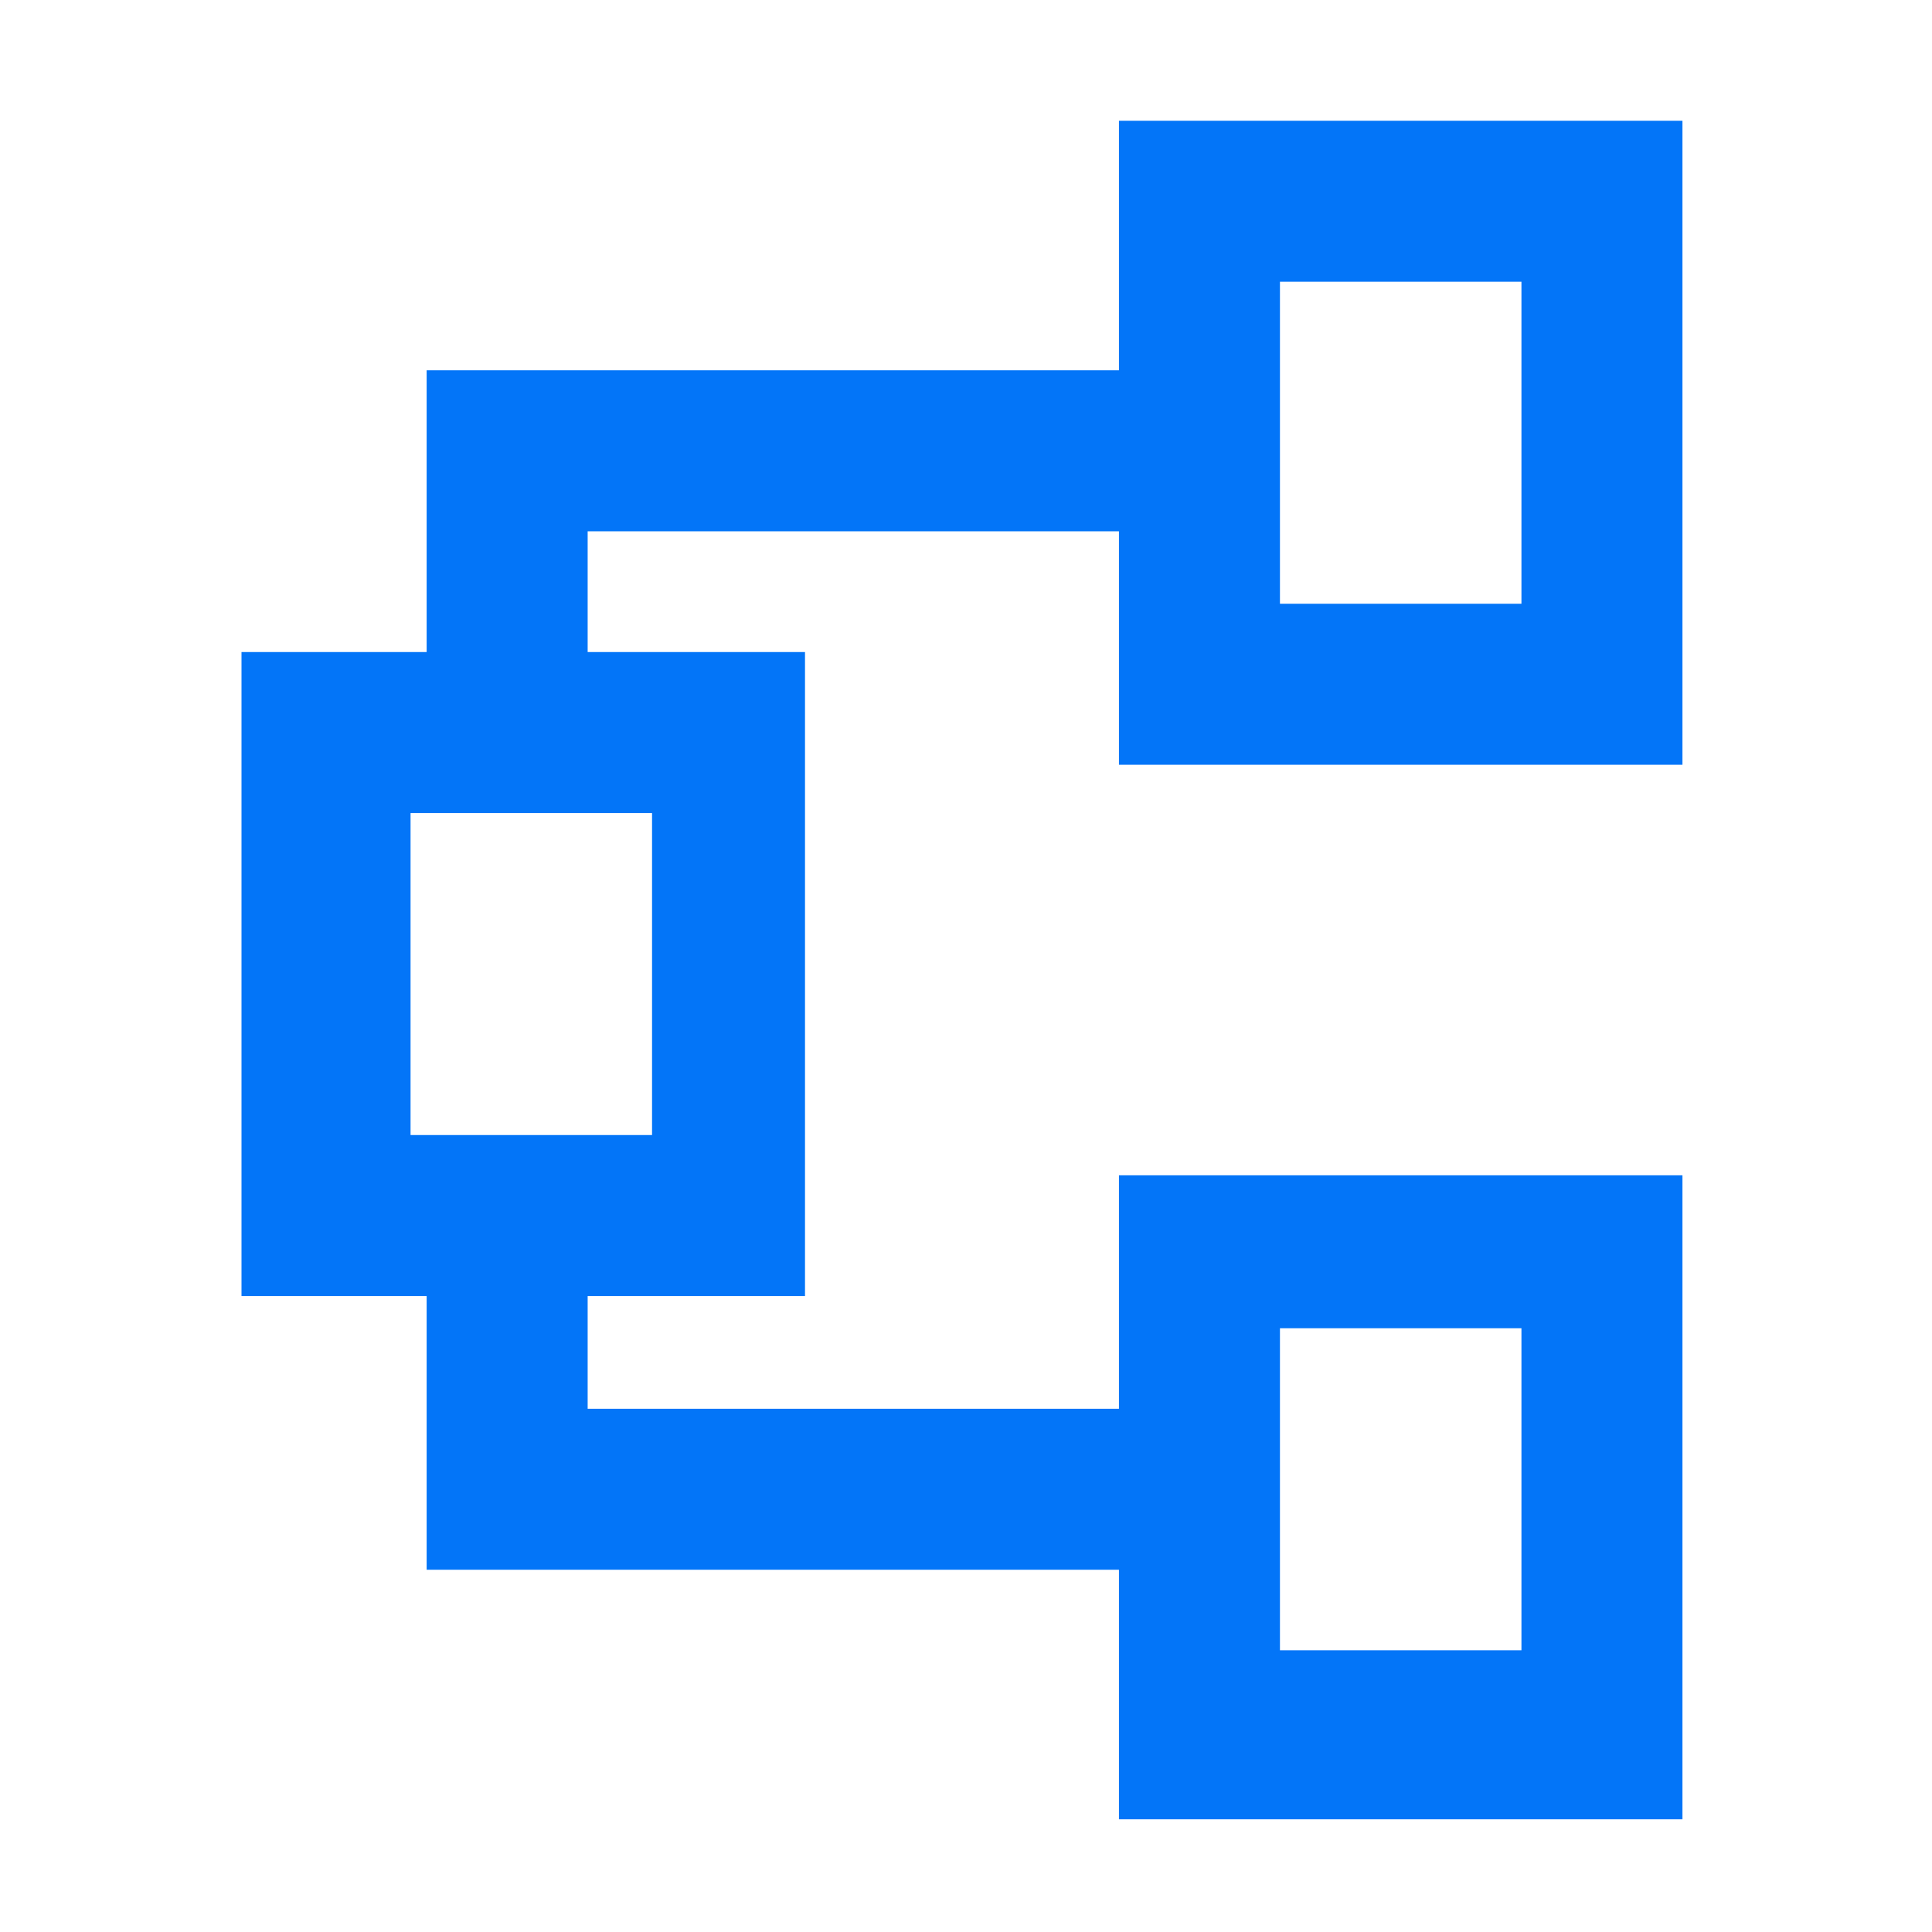
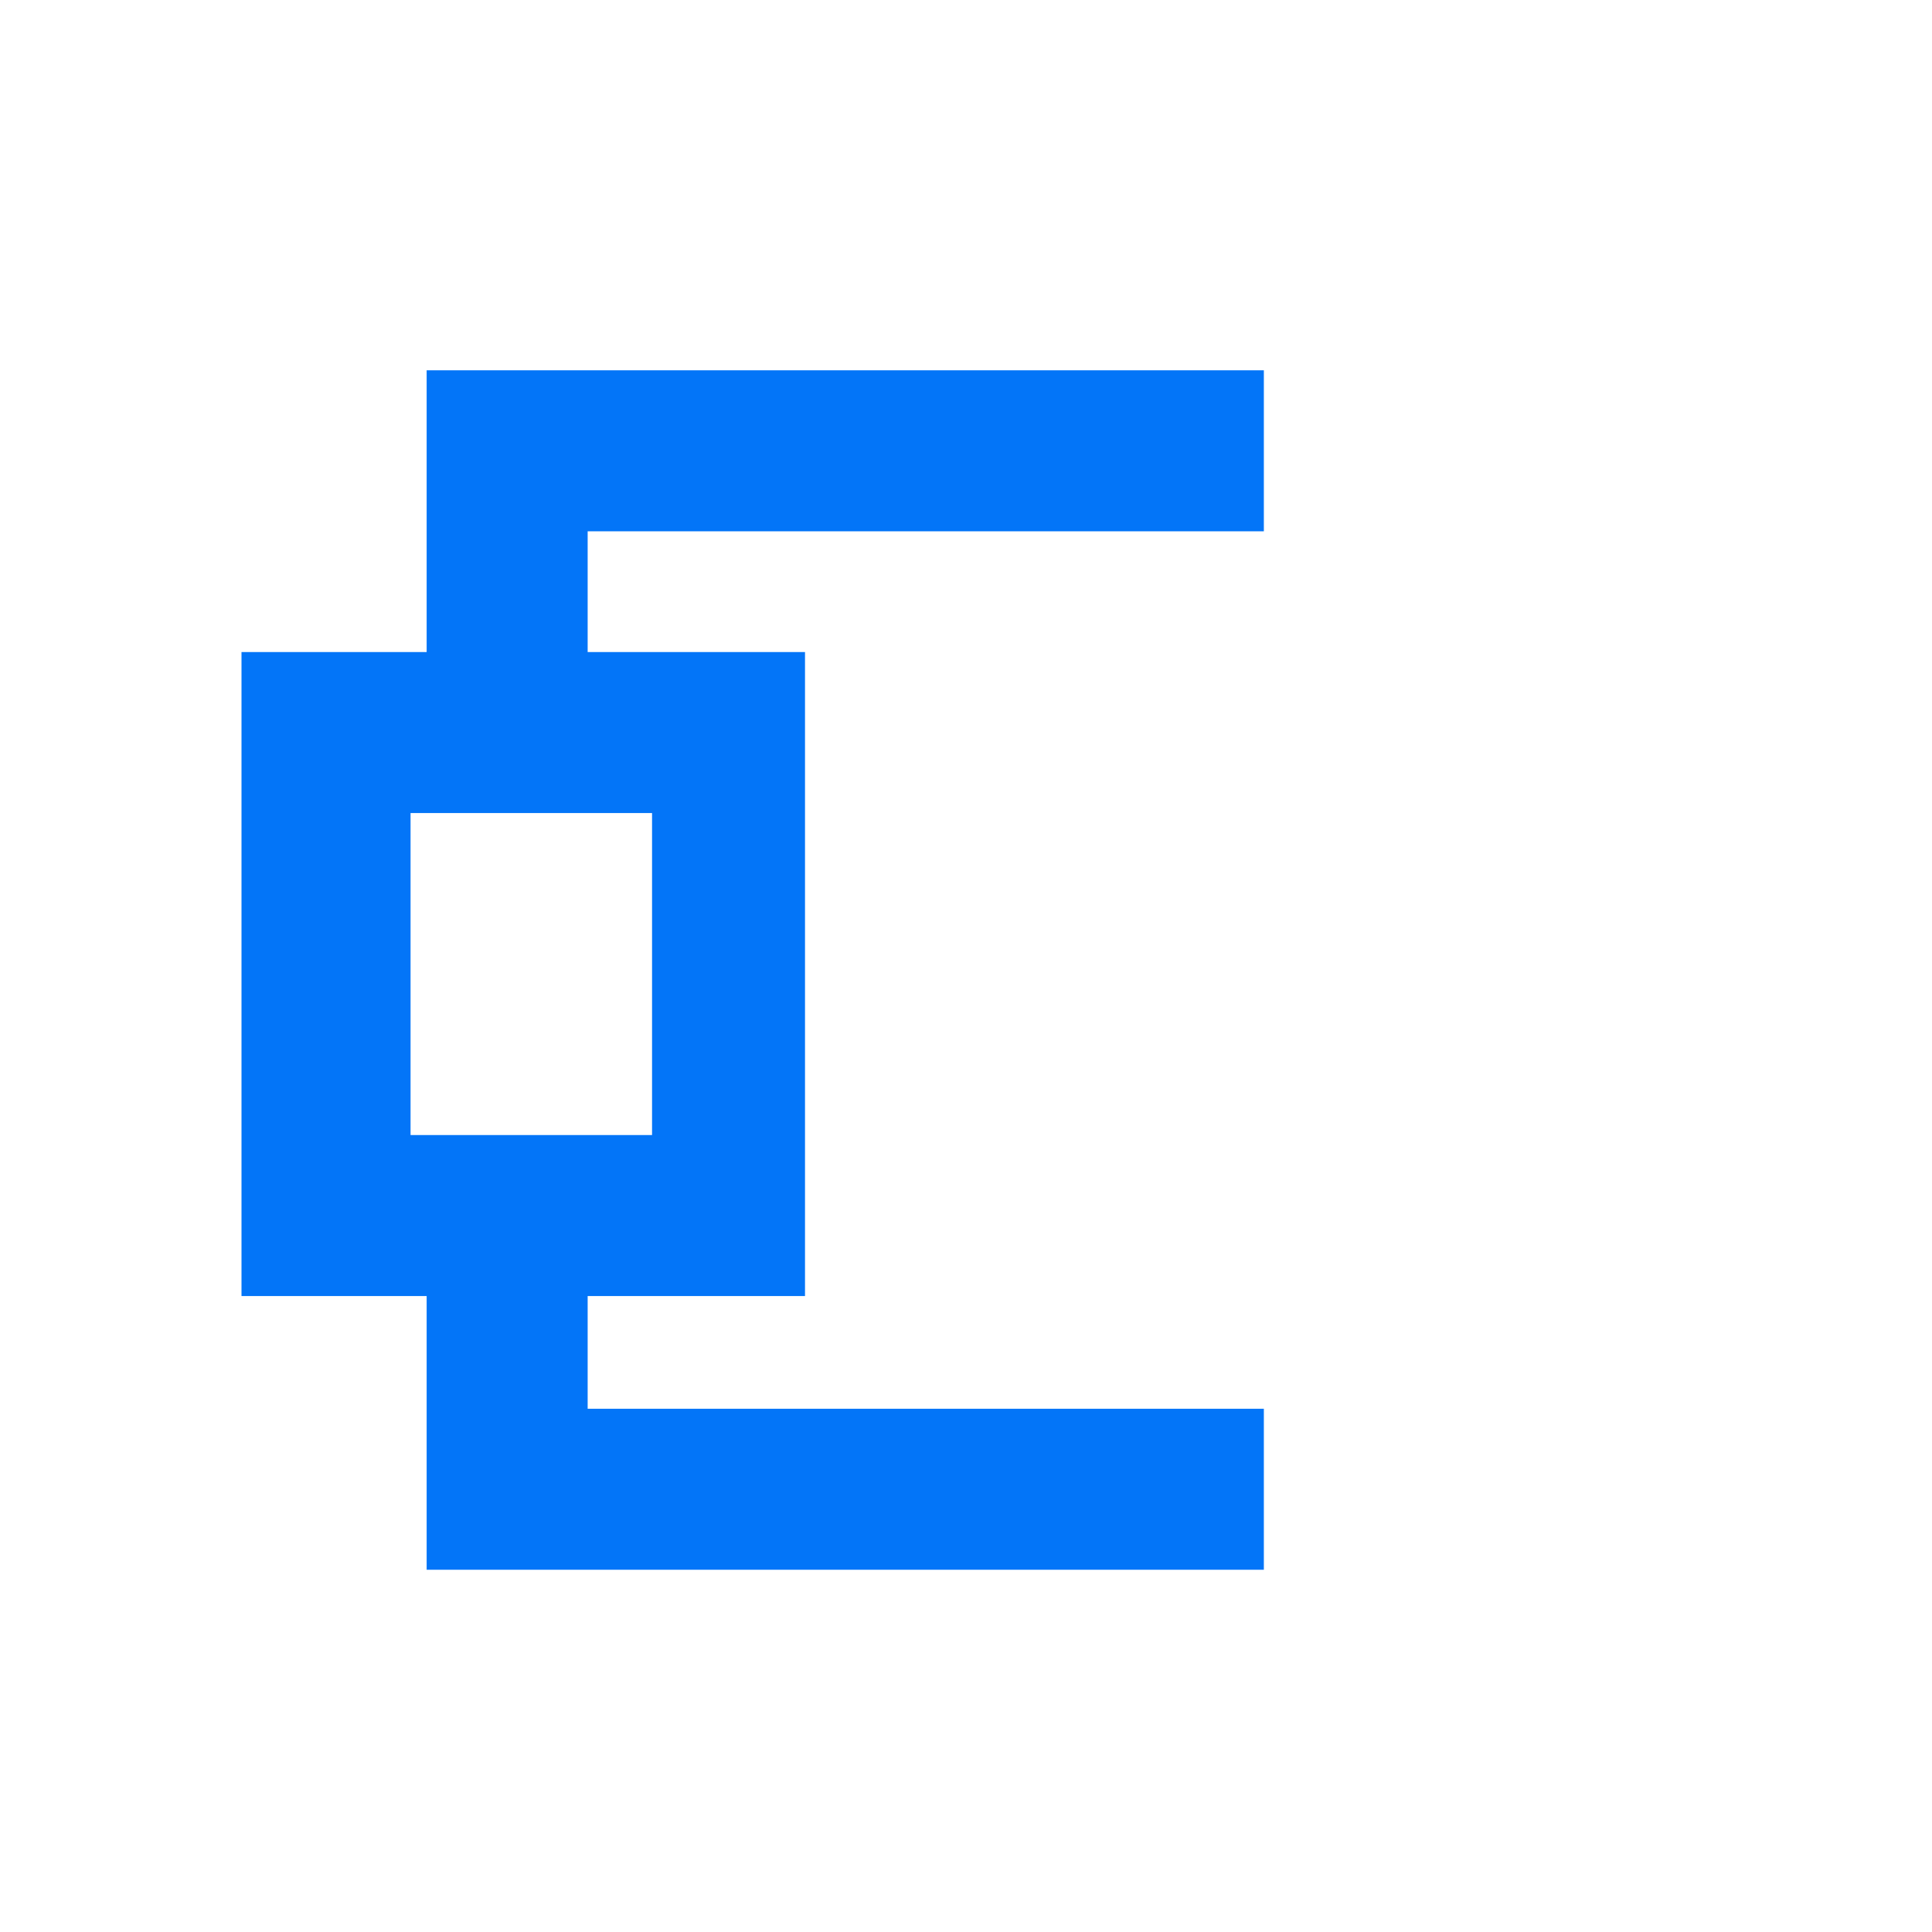
<svg xmlns="http://www.w3.org/2000/svg" version="1.1" id="Livello_1" x="0px" y="0px" viewBox="0 0 24 24" style="enable-background:new 0 0 24 24;" xml:space="preserve">
  <style type="text/css">
	.st0{fill:#0375F8;}
</style>
  <g>
    <path class="st0" d="M5.1,10.1h3v4h-3V10.1 M3,8.1v8h7v-8H3L3,8.1z" />
  </g>
  <g>
-     <path class="st0" d="M15.9,3.5h3v4h-3V3.5 M13.9,1.5v8h7v-8H13.9L13.9,1.5z" />
-   </g>
+     </g>
  <g>
-     <path class="st0" d="M15.9,16.5h3v4h-3V16.5 M13.9,14.6v8h7v-8H13.9L13.9,14.6z" />
-   </g>
+     </g>
  <polygon class="st0" points="15.7,4.6 15.7,6.6 7.3,6.6 7.3,9.1 5.3,9.1 5.3,4.6 " />
  <polygon class="st0" points="15.7,17.5 15.7,19.5 5.3,19.5 5.3,14.9 7.3,14.9 7.3,17.5 " />
</svg>